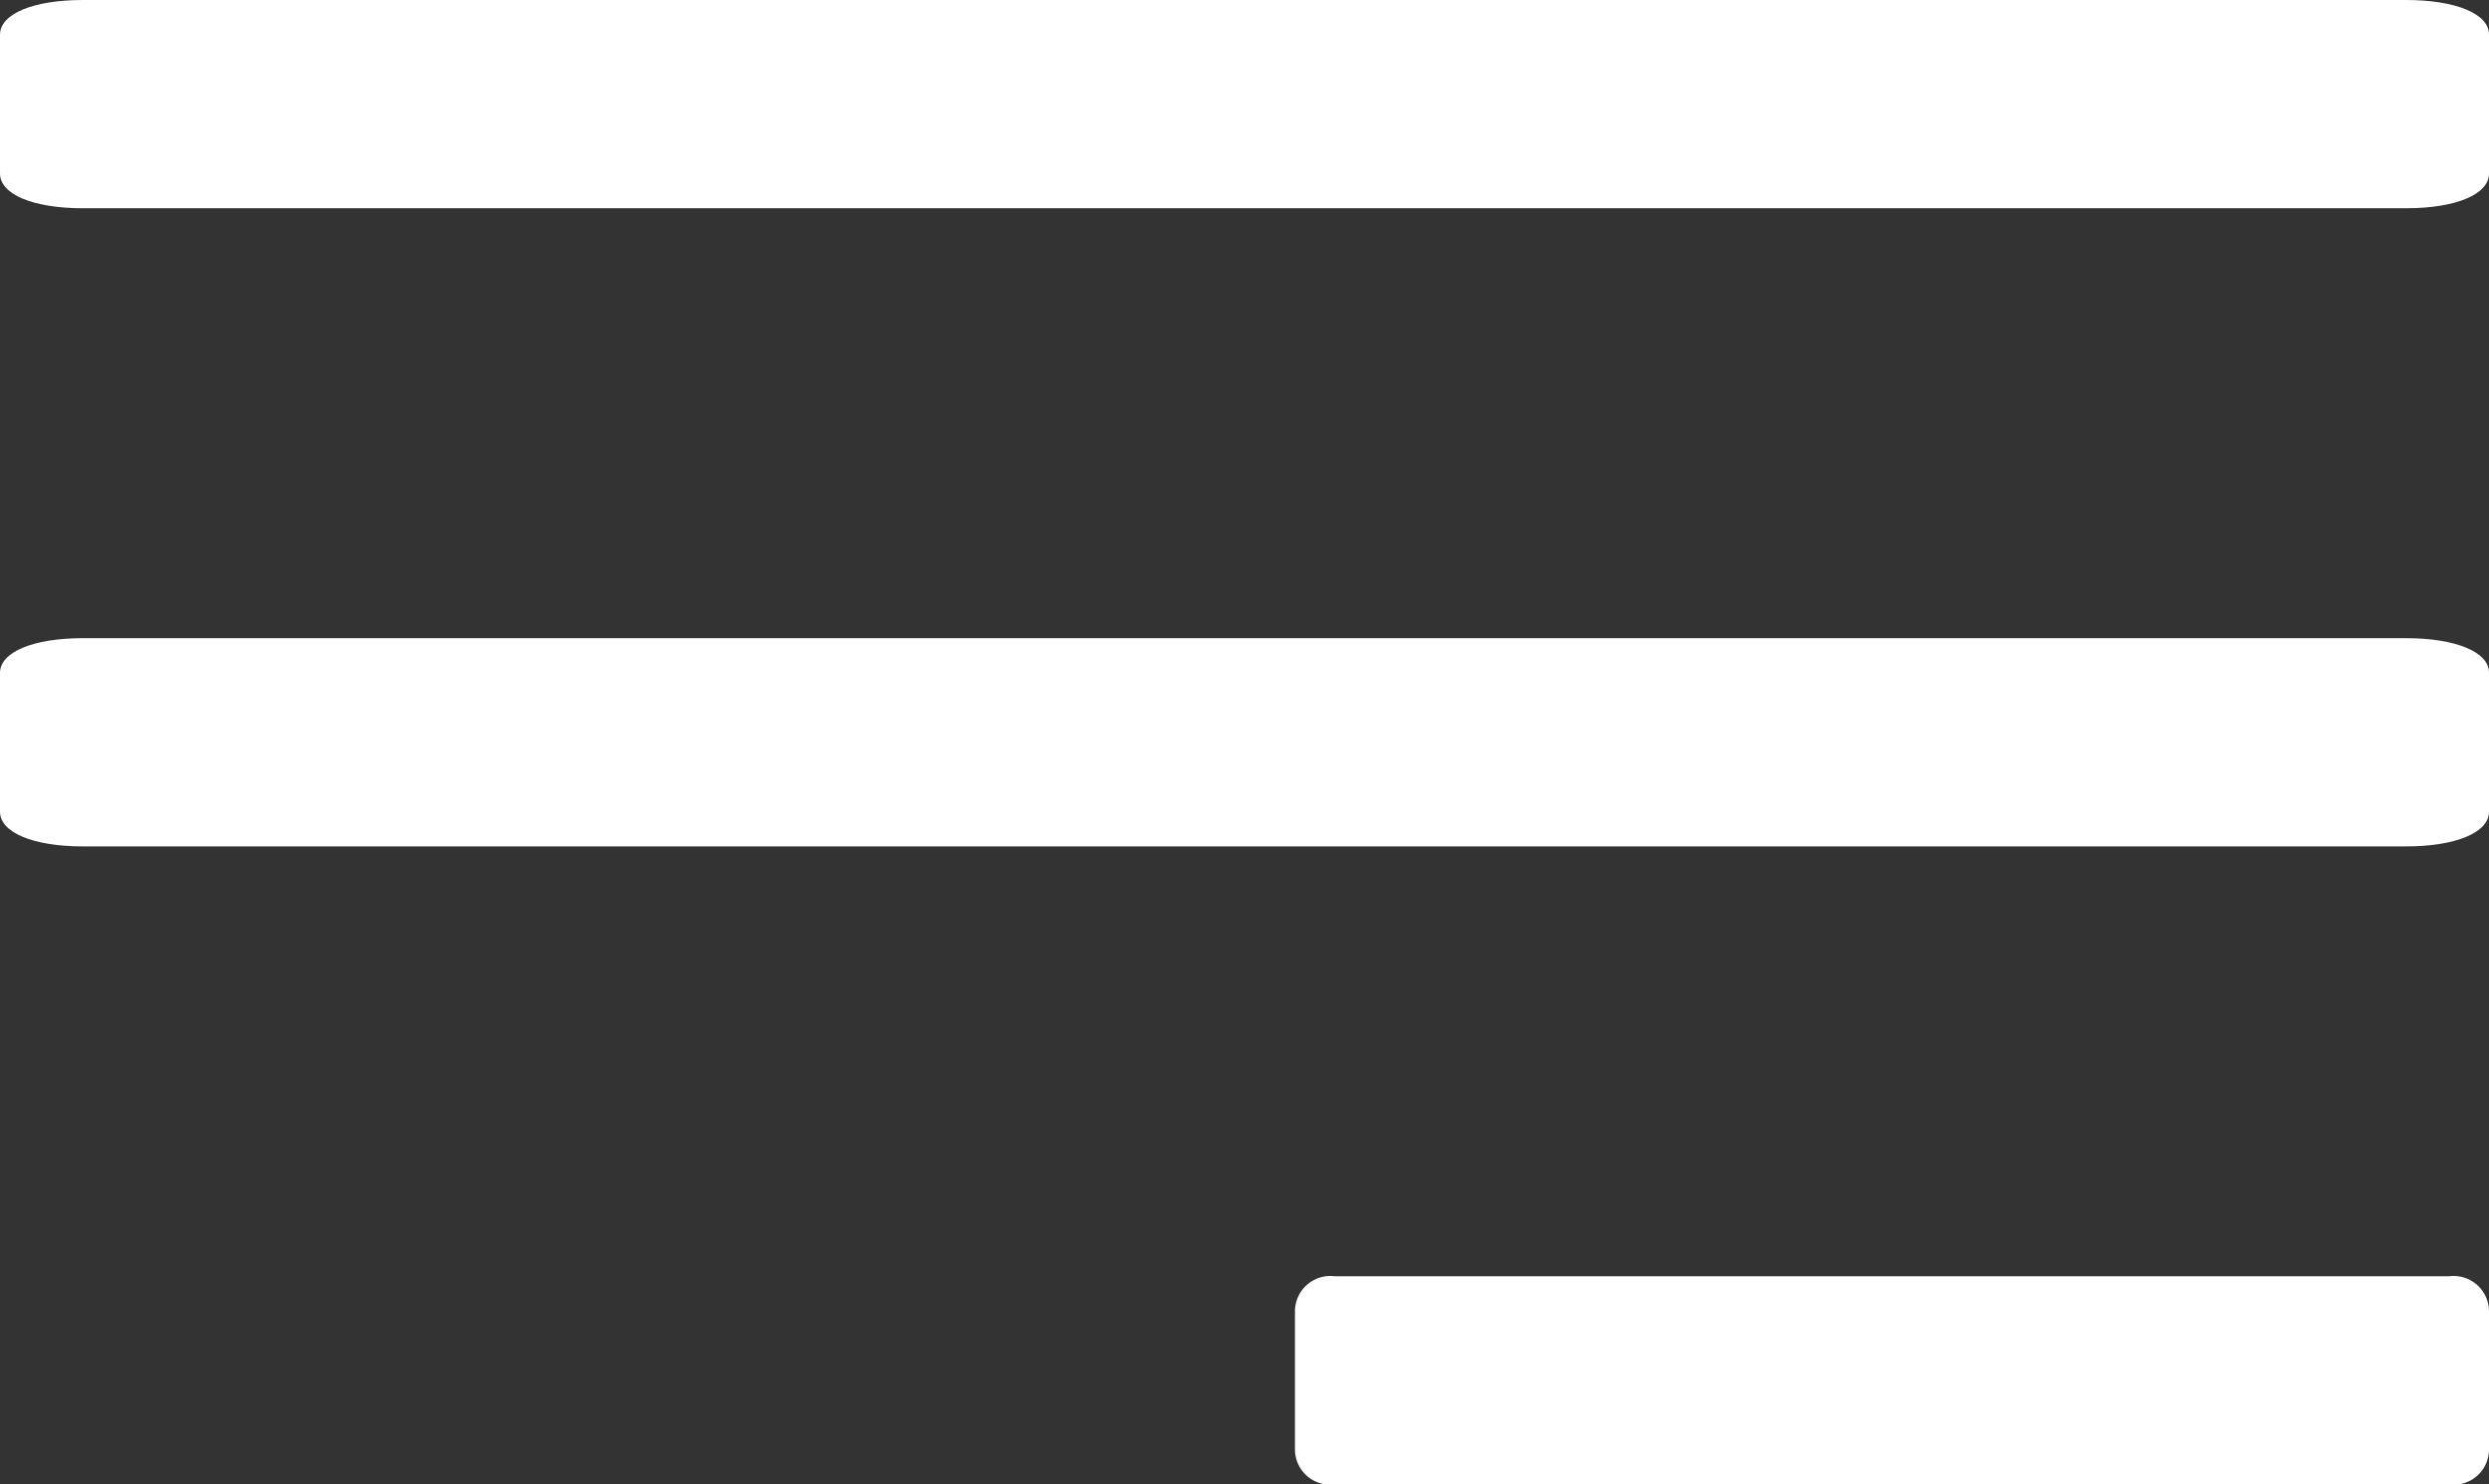
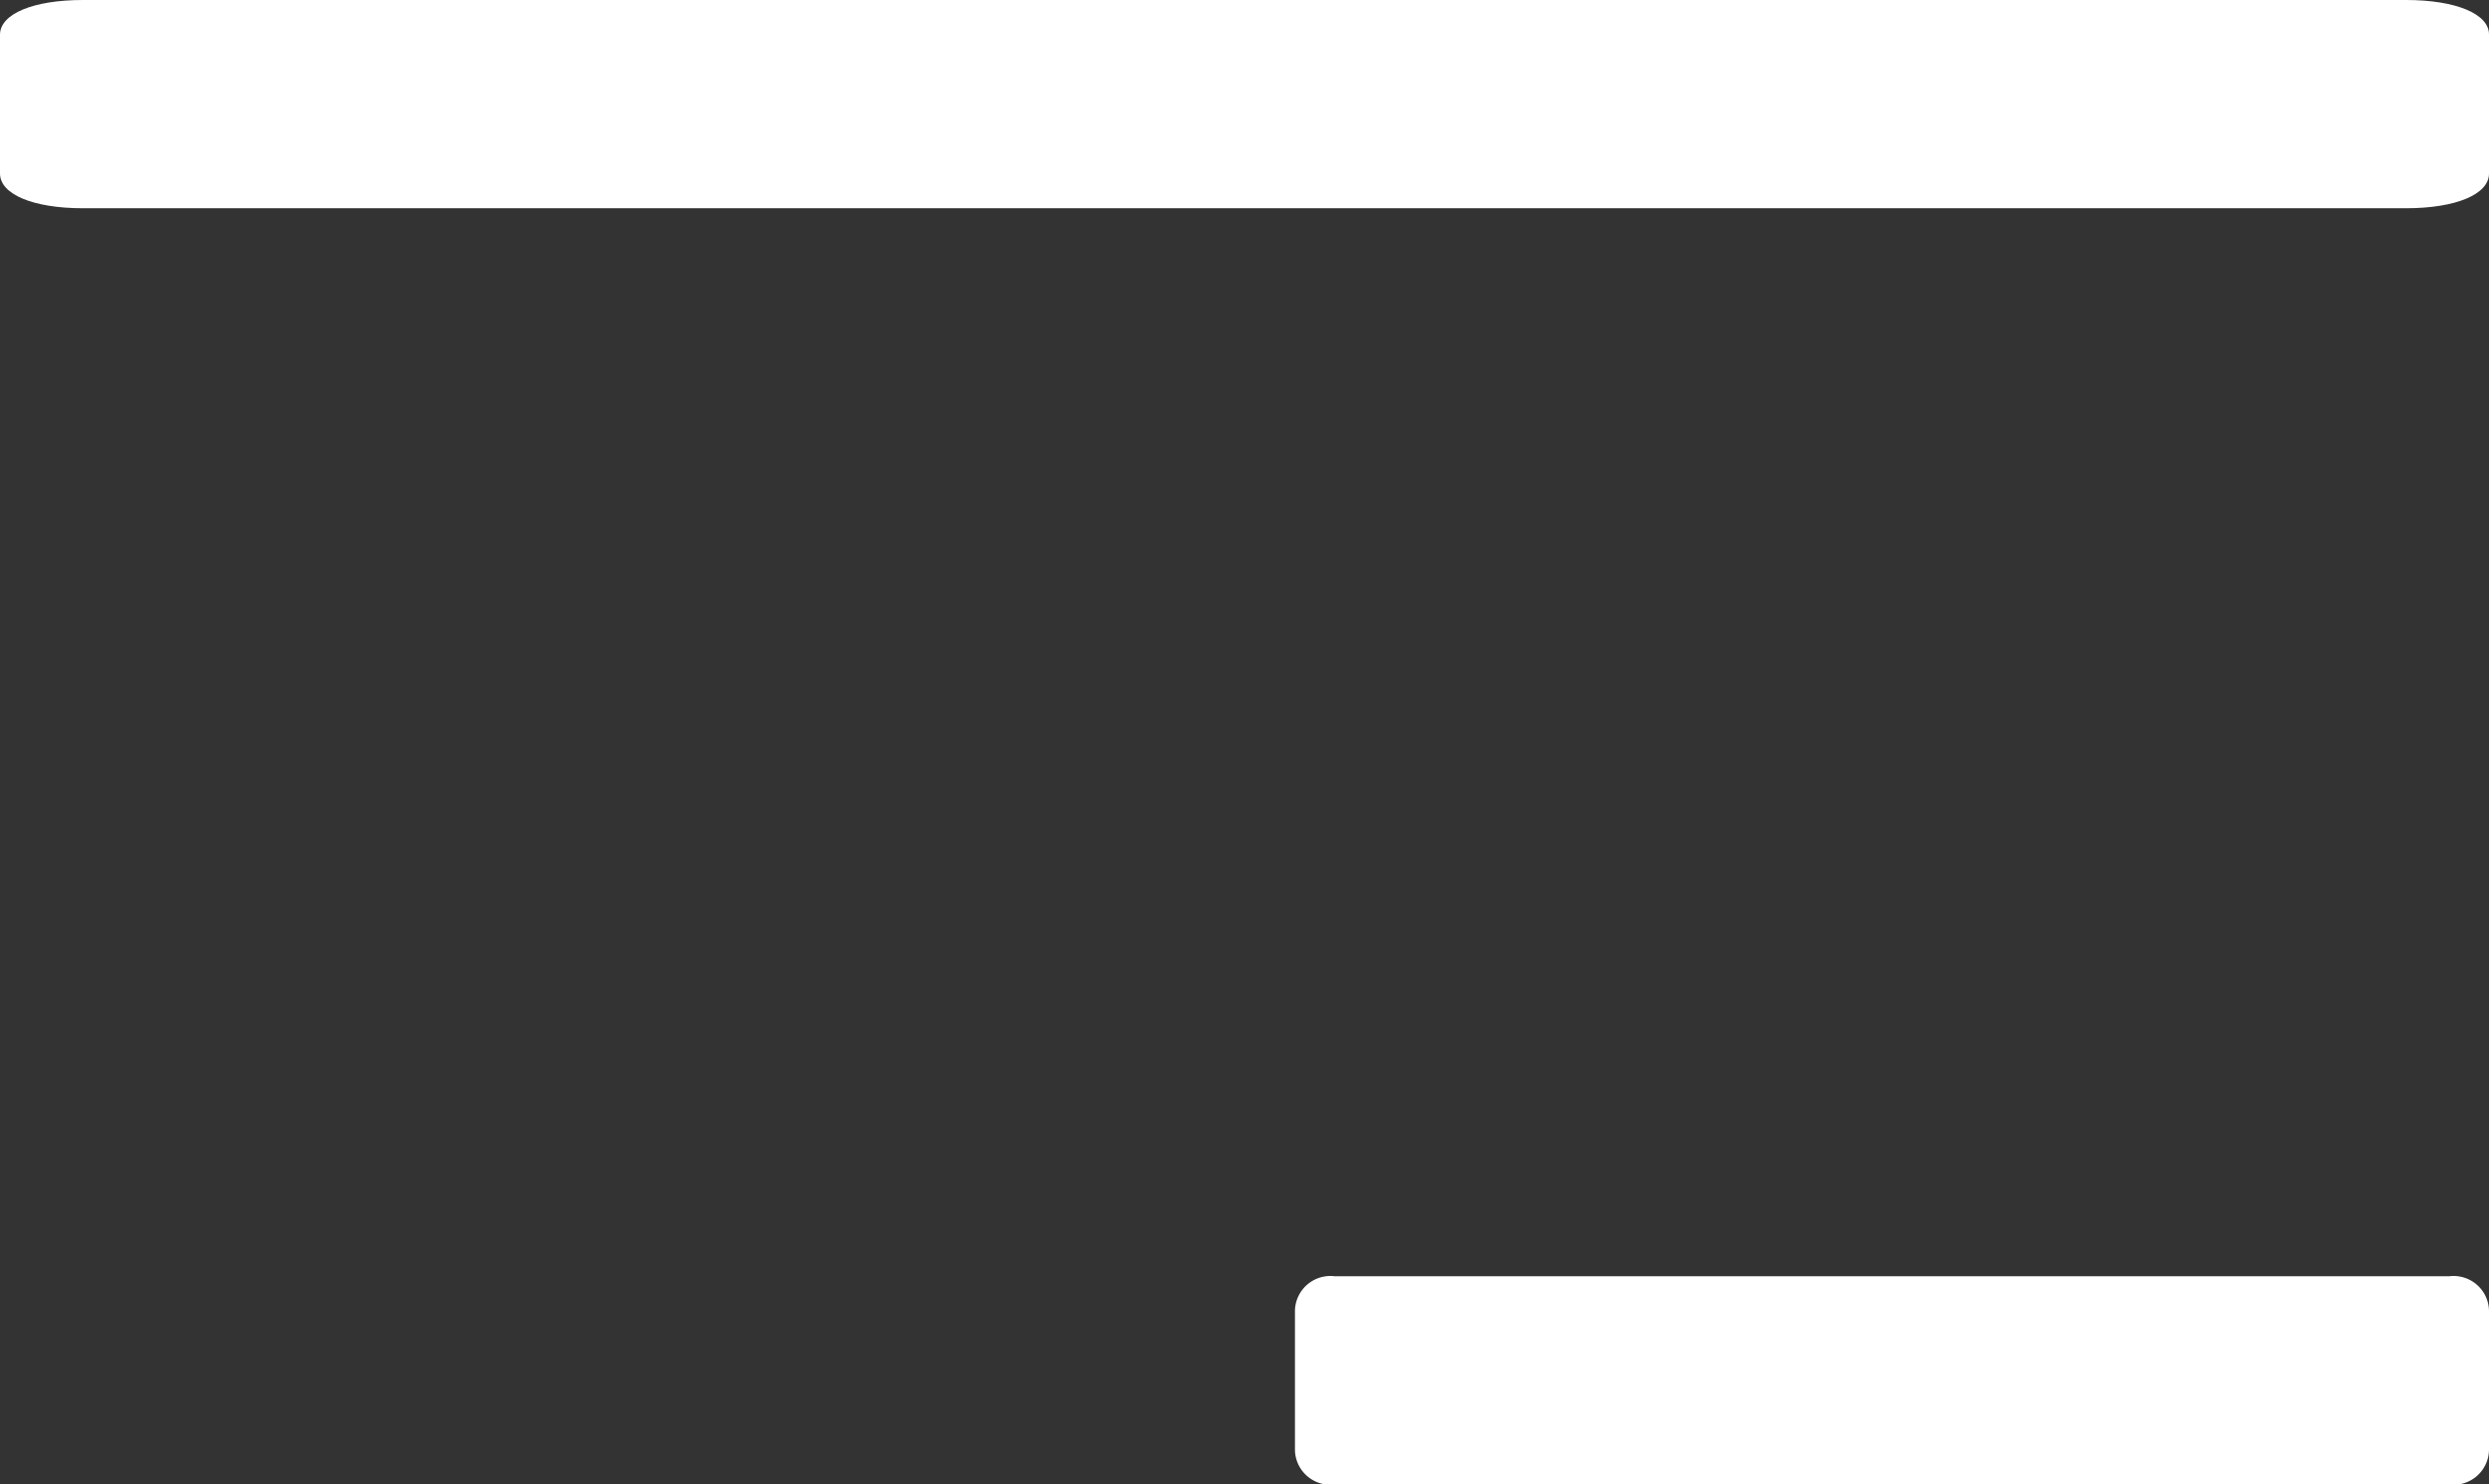
<svg xmlns="http://www.w3.org/2000/svg" width="33.696" height="20.102" viewBox="0 0 33.696 20.102">
  <rect x="0" y="0" width="33.696" height="20.102" fill="#333333" stroke="none" />
  <g id="Group_1518" data-name="Group 1518" transform="translate(-3308 -131.8)">
-     <path id="Path_39" data-name="Path 39" d="M33.573,13H2.123C1.449,13,1,13.188,1,13.47v1.88c0,.282.449.47,1.123.47H33.573c.674,0,1.123-.188,1.123-.47V13.47C34.7,13.188,34.246,13,33.573,13Z" transform="translate(3307 127.442)" fill="#fff" />
    <path id="Path_40" data-name="Path 40" d="M33.573,3H2.123C1.449,3,1,3.188,1,3.47v1.88c0,.282.449.47,1.123.47H33.573c.674,0,1.123-.188,1.123-.47V3.47C34.7,3.188,34.246,3,33.573,3Z" transform="translate(3307 128.8)" fill="#fff" />
    <path id="Path_41" data-name="Path 41" d="M16.626,23H1.539A.48.48,0,0,0,1,23.47v1.88a.48.48,0,0,0,.539.47H16.626a.48.48,0,0,0,.539-.47V23.47A.48.48,0,0,0,16.626,23Z" transform="translate(3324.531 126.083)" fill="#fff" />
  </g>
</svg>